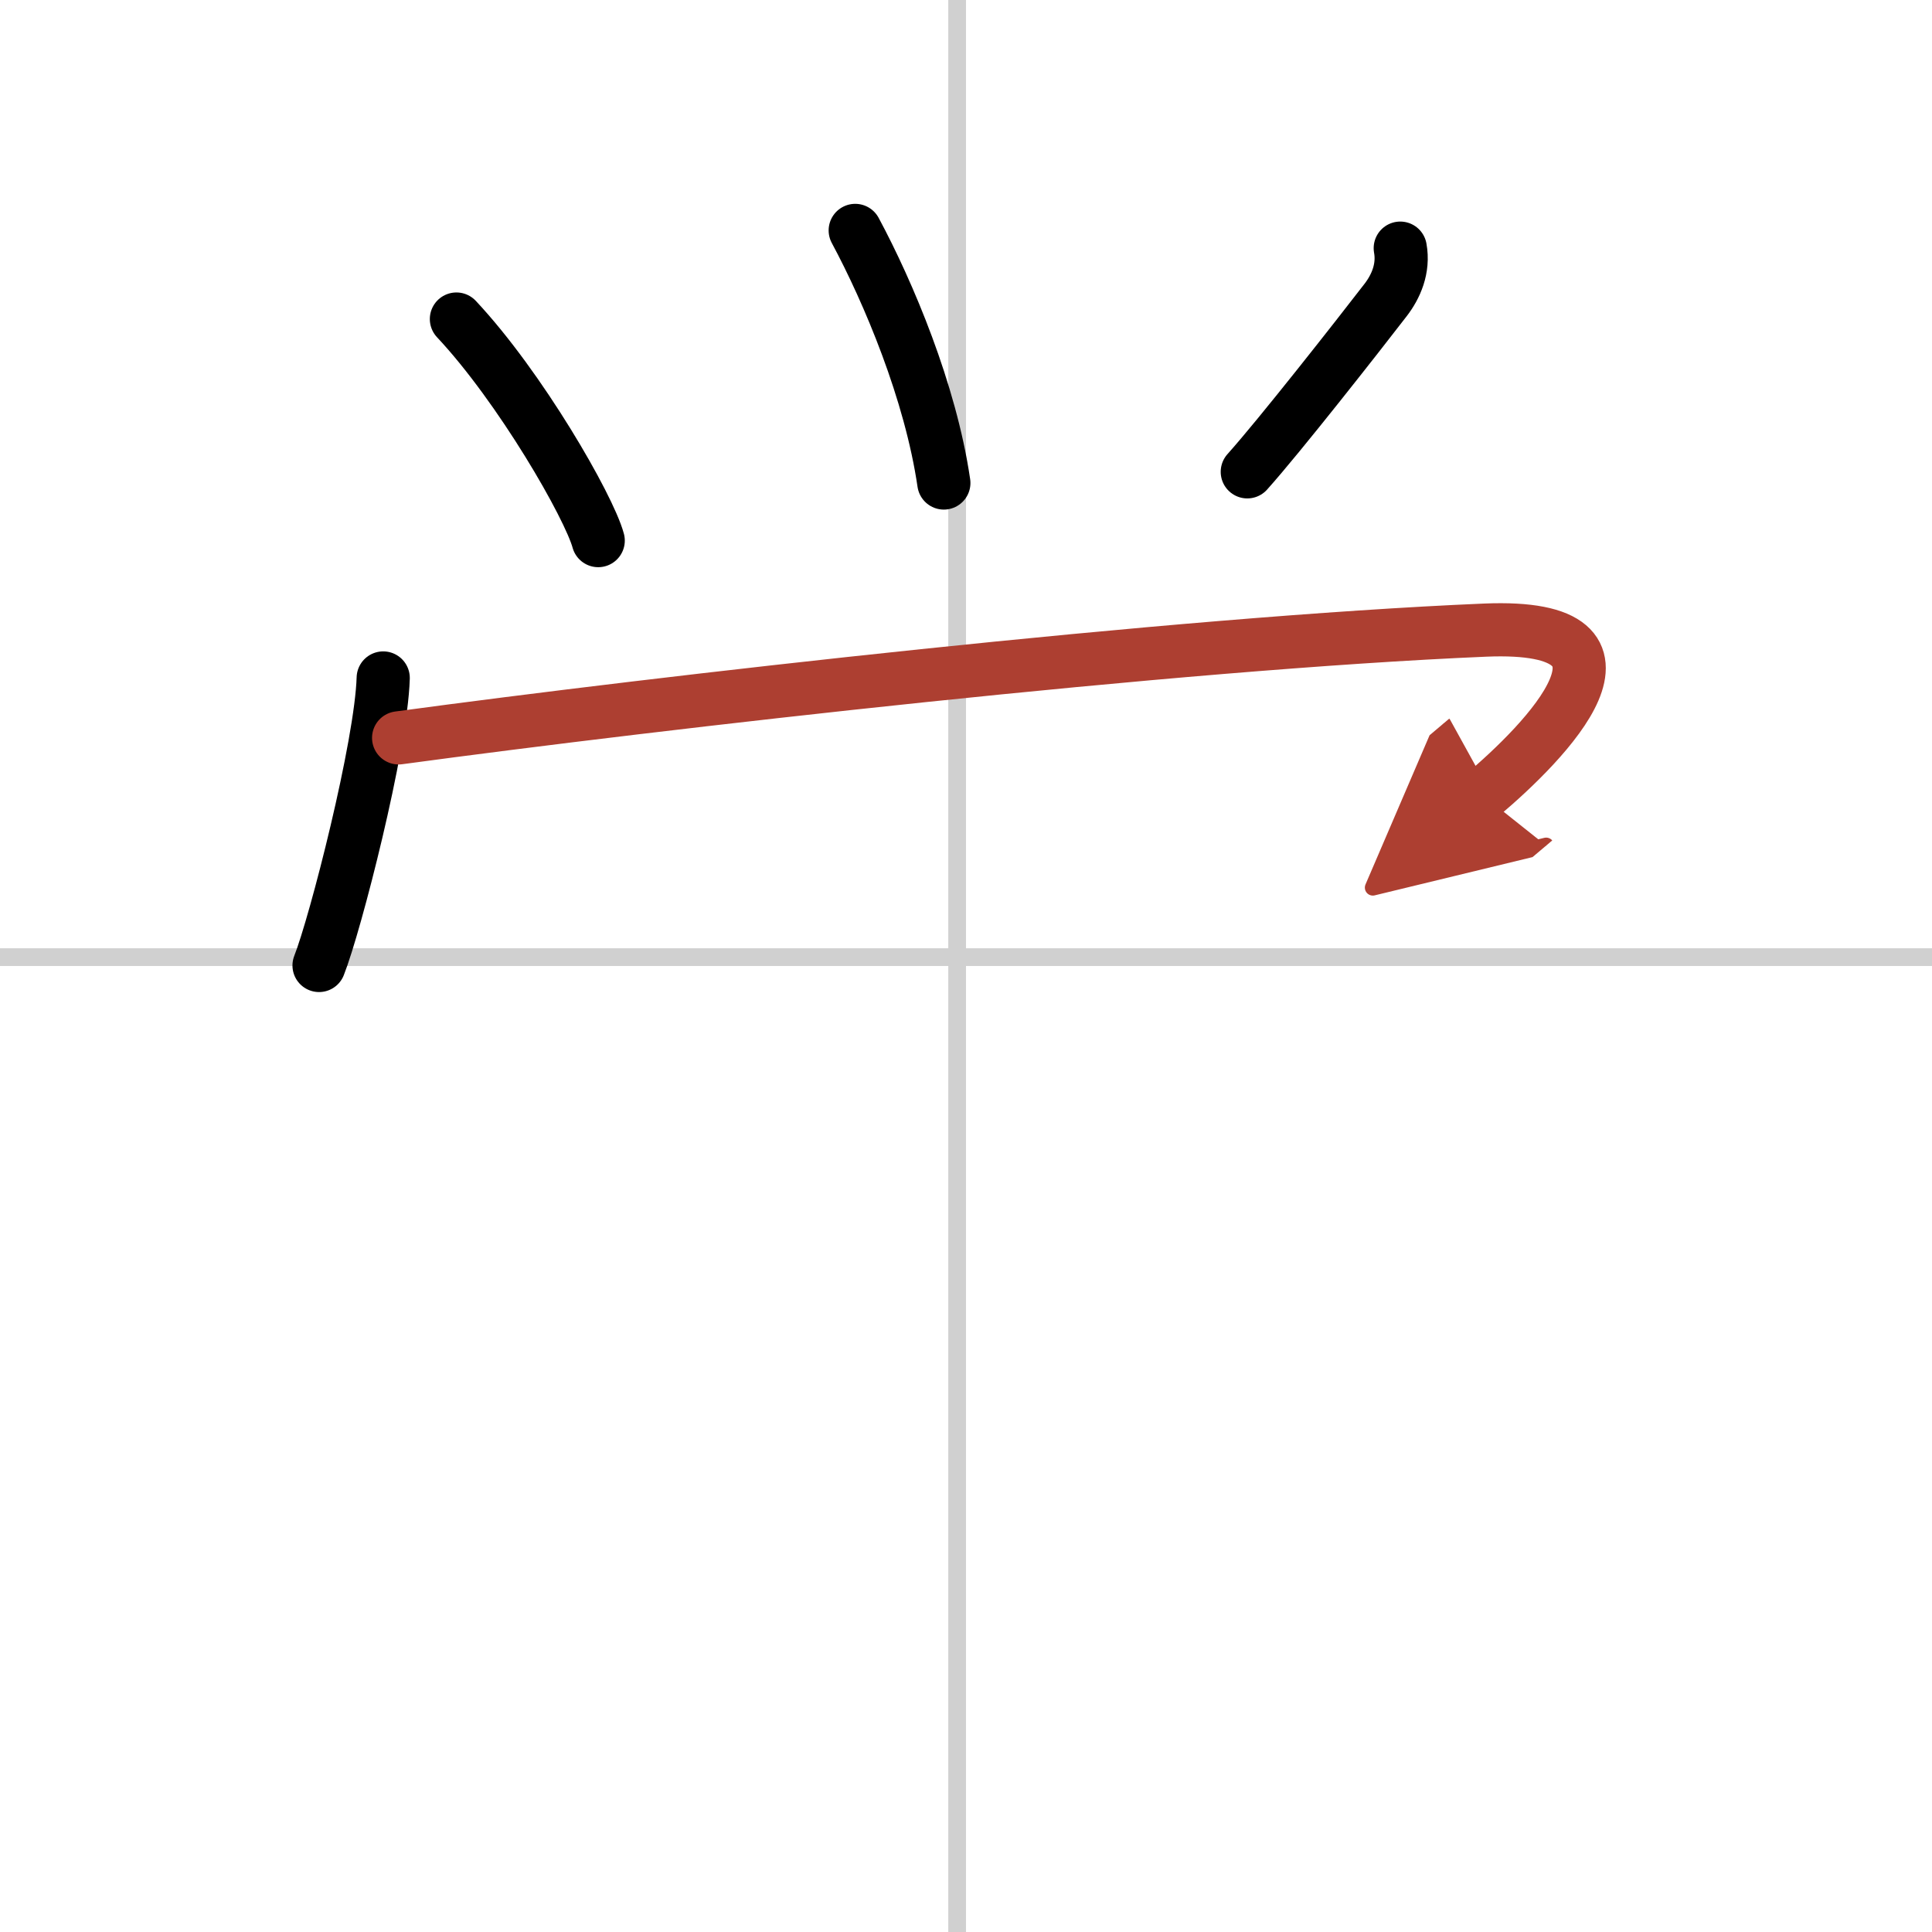
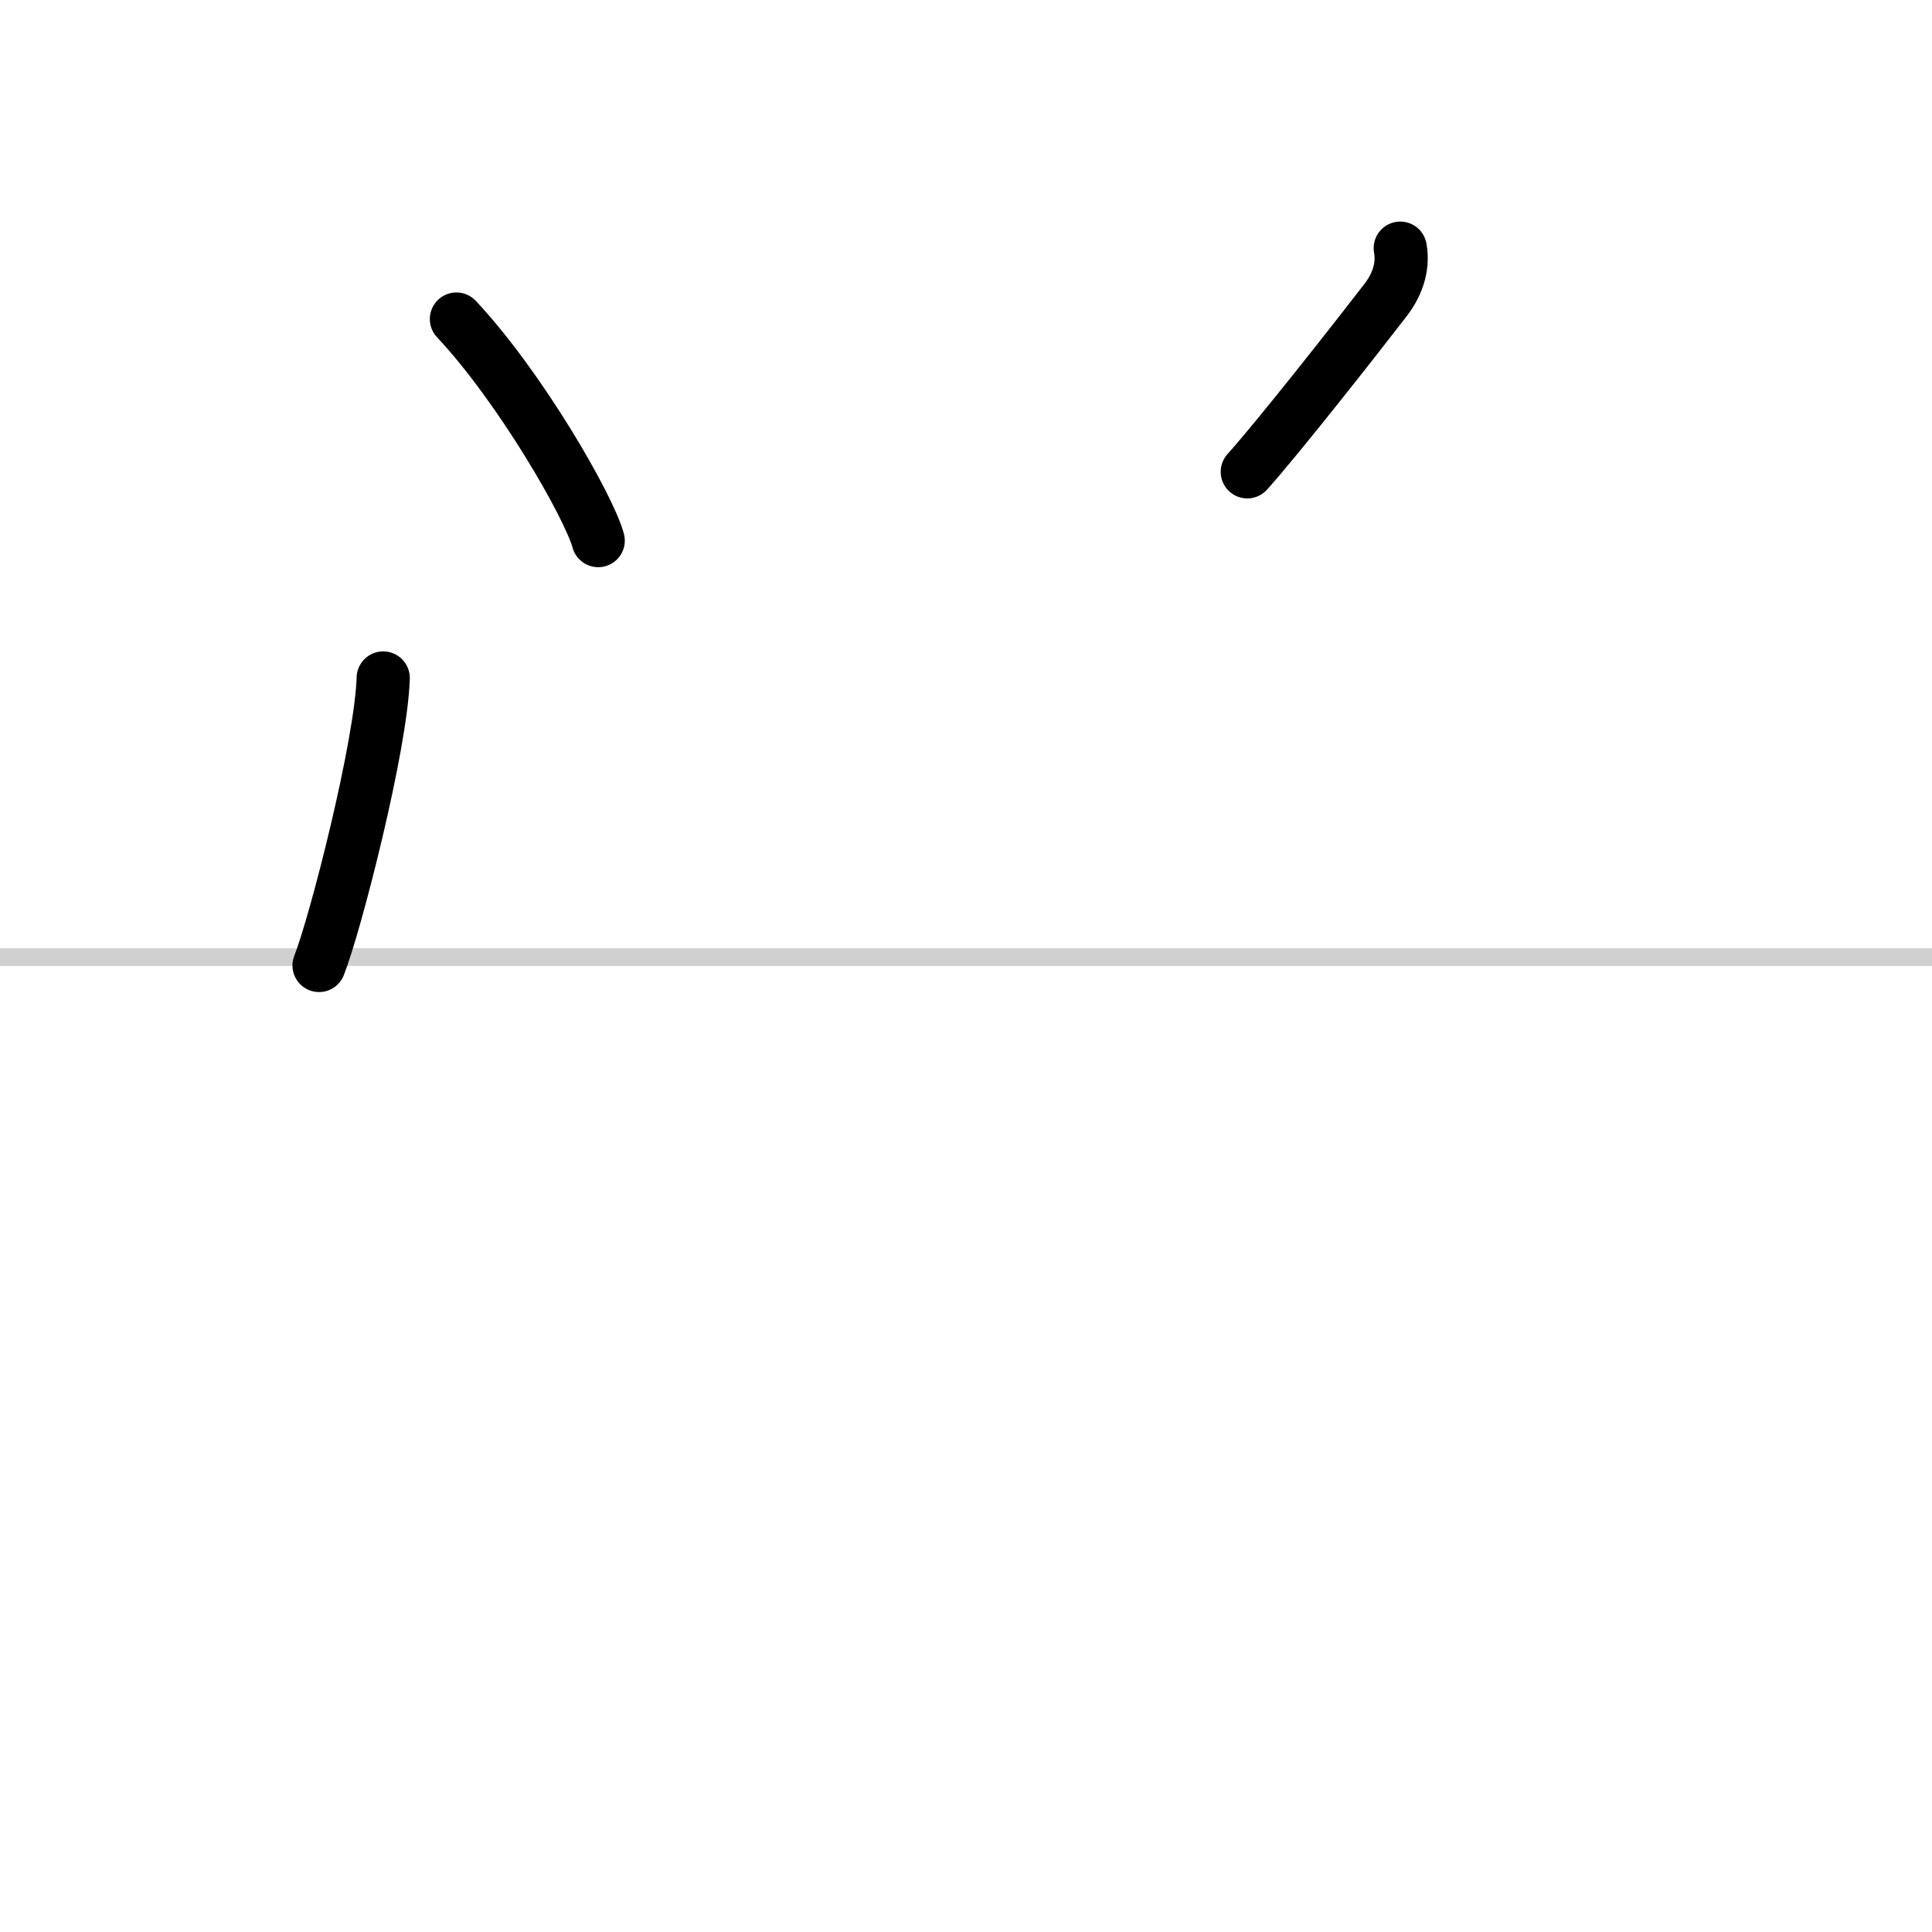
<svg xmlns="http://www.w3.org/2000/svg" width="400" height="400" viewBox="0 0 109 109">
  <defs>
    <marker id="a" markerWidth="4" orient="auto" refX="1" refY="5" viewBox="0 0 10 10">
      <polyline points="0 0 10 5 0 10 1 5" fill="#ad3f31" stroke="#ad3f31" />
    </marker>
  </defs>
  <g fill="none" stroke="#000" stroke-linecap="round" stroke-linejoin="round" stroke-width="3">
    <rect width="100%" height="100%" fill="#fff" stroke="#fff" />
-     <line x1="54" x2="54" y2="109" stroke="#d0d0d0" stroke-width="1" />
    <line x2="109" y1="54" y2="54" stroke="#d0d0d0" stroke-width="1" />
    <path d="m25.75 18c3.61 3.85 7.48 10.58 8 12.5" />
-     <path d="m48.25 13c1.88 3.5 4.25 9.12 5 14.25" />
    <path d="m79 14c0.21 1.15-0.25 2.18-0.83 2.93-1.58 2.05-5.98 7.66-7.8 9.69" />
    <path d="m21.62 38.25c-0.11 3.8-2.7 13.9-3.62 16.22" />
-     <path d="m22.49 41.63c14.76-2 43.77-5.34 61.3-6.08 10.08-0.42 3.33 6.36-0.15 9.3" marker-end="url(#a)" stroke="#ad3f31" />
  </g>
</svg>